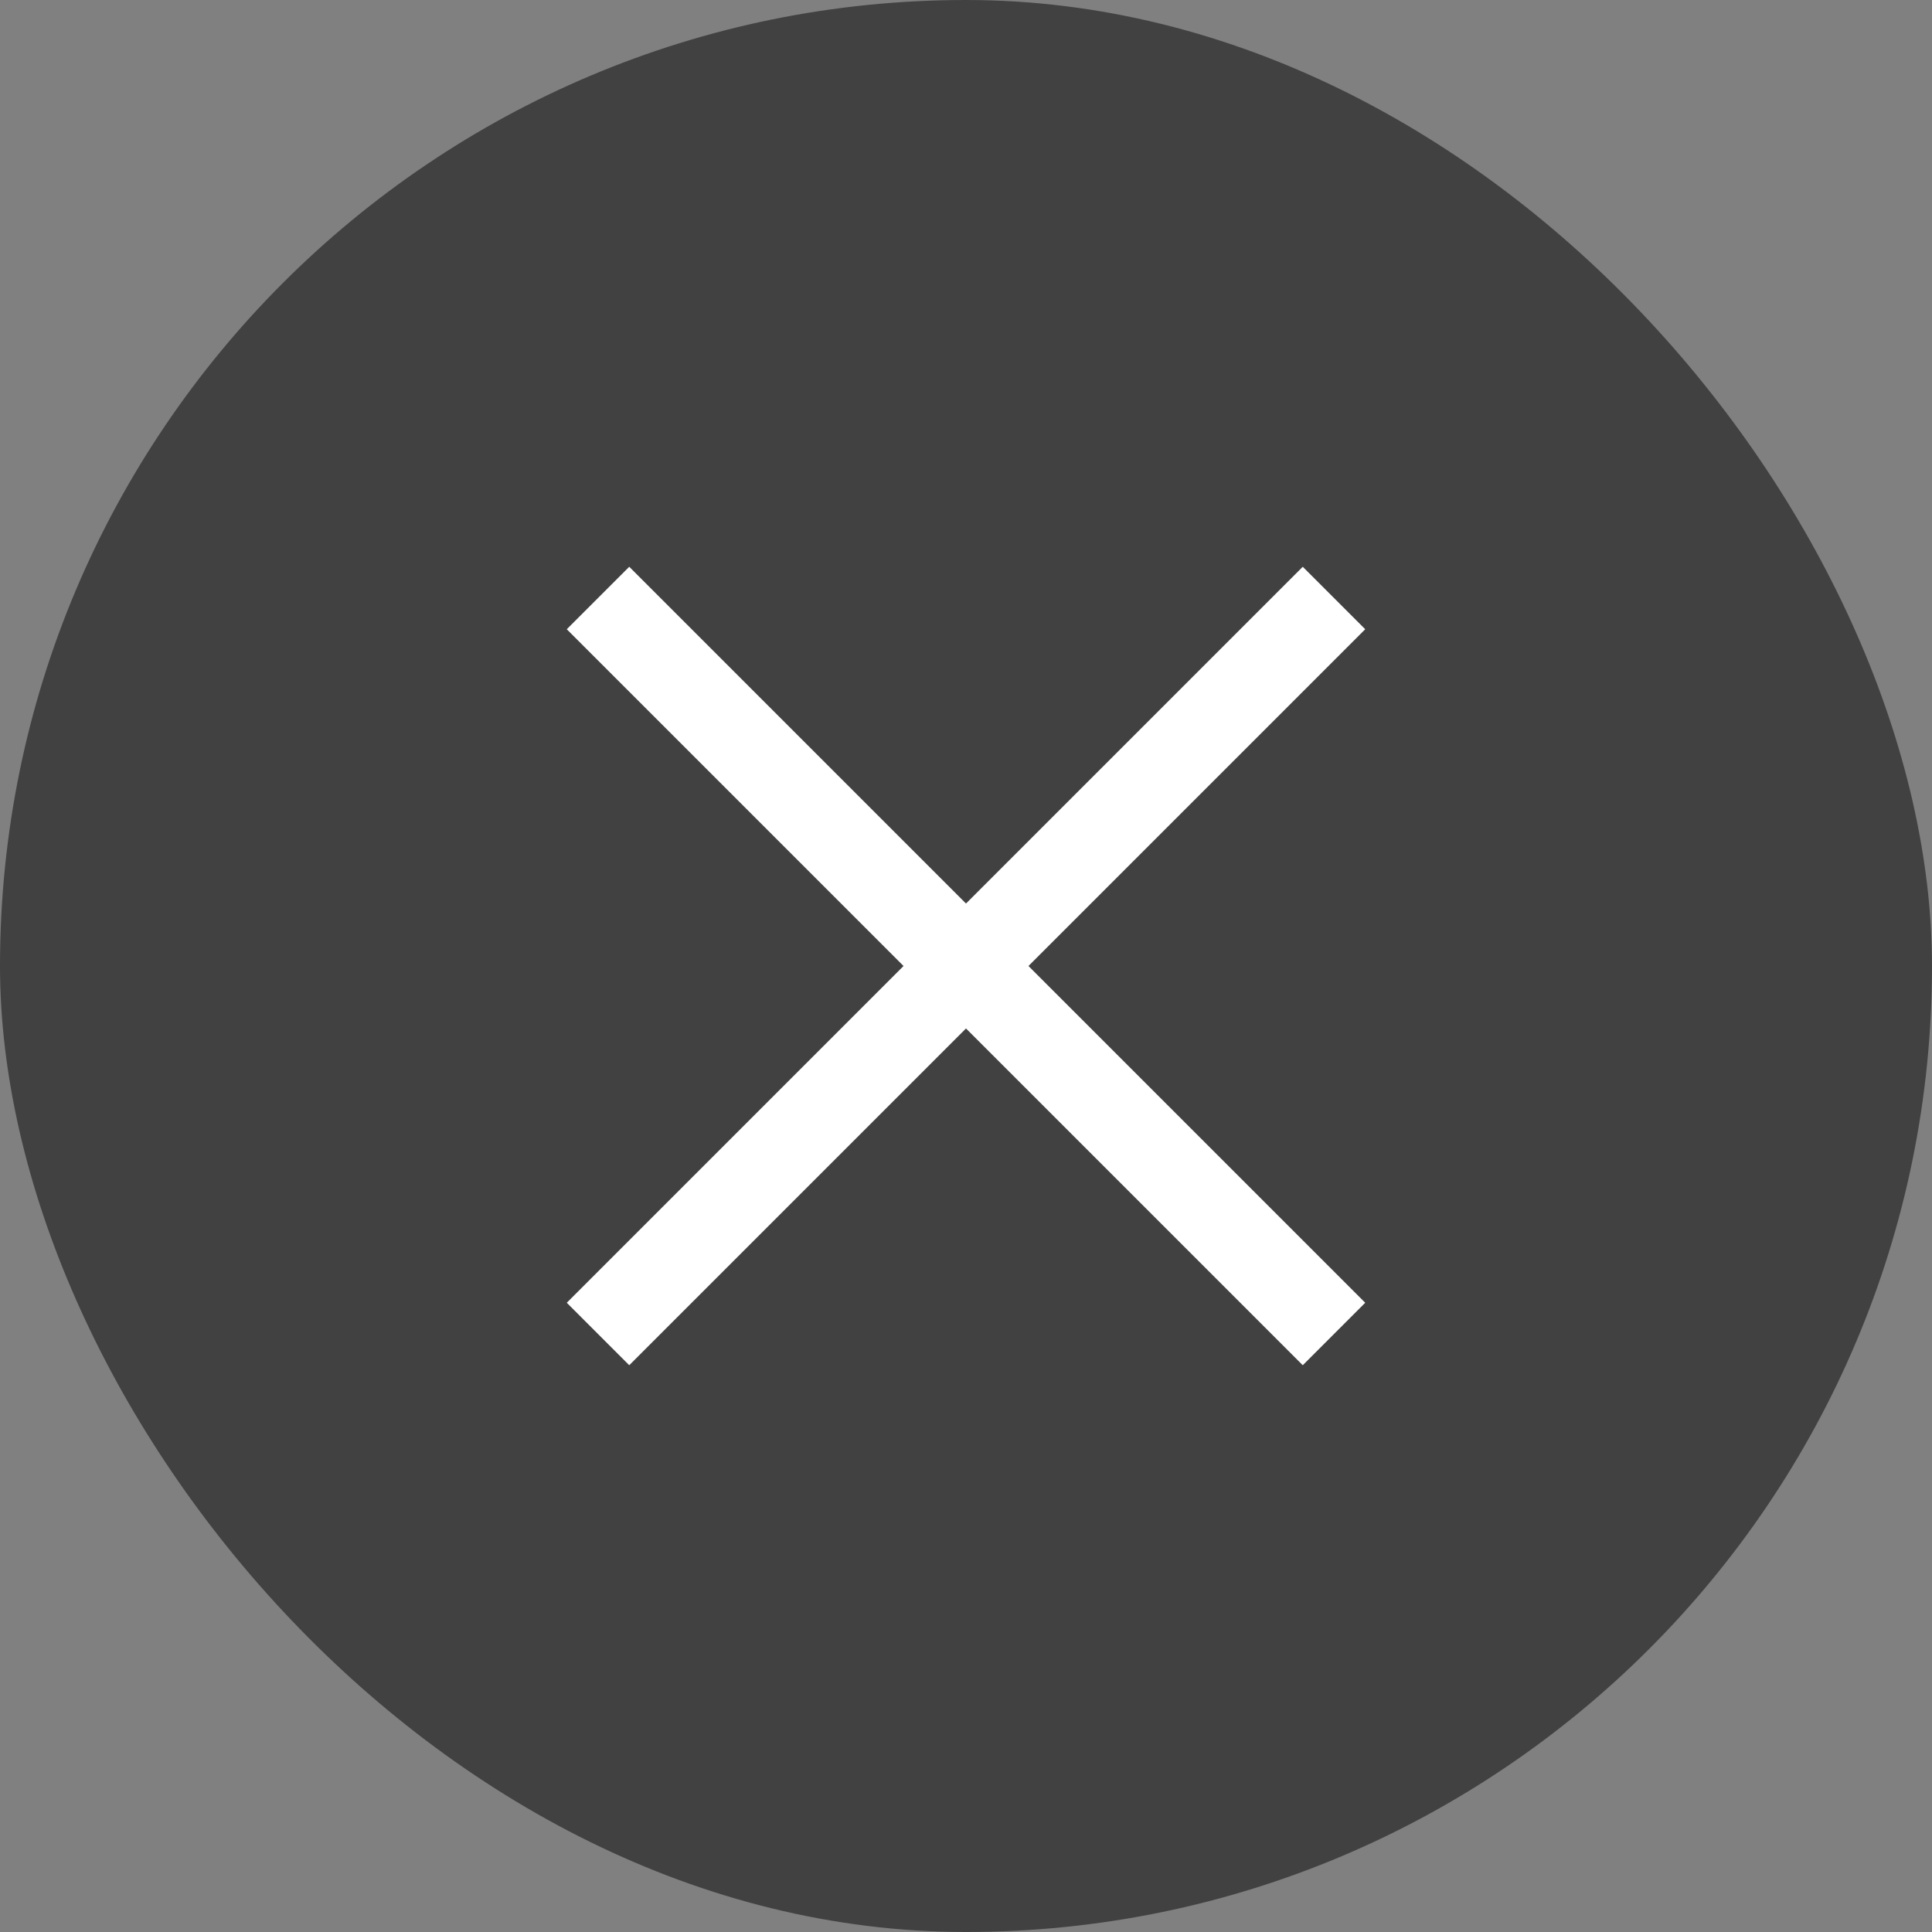
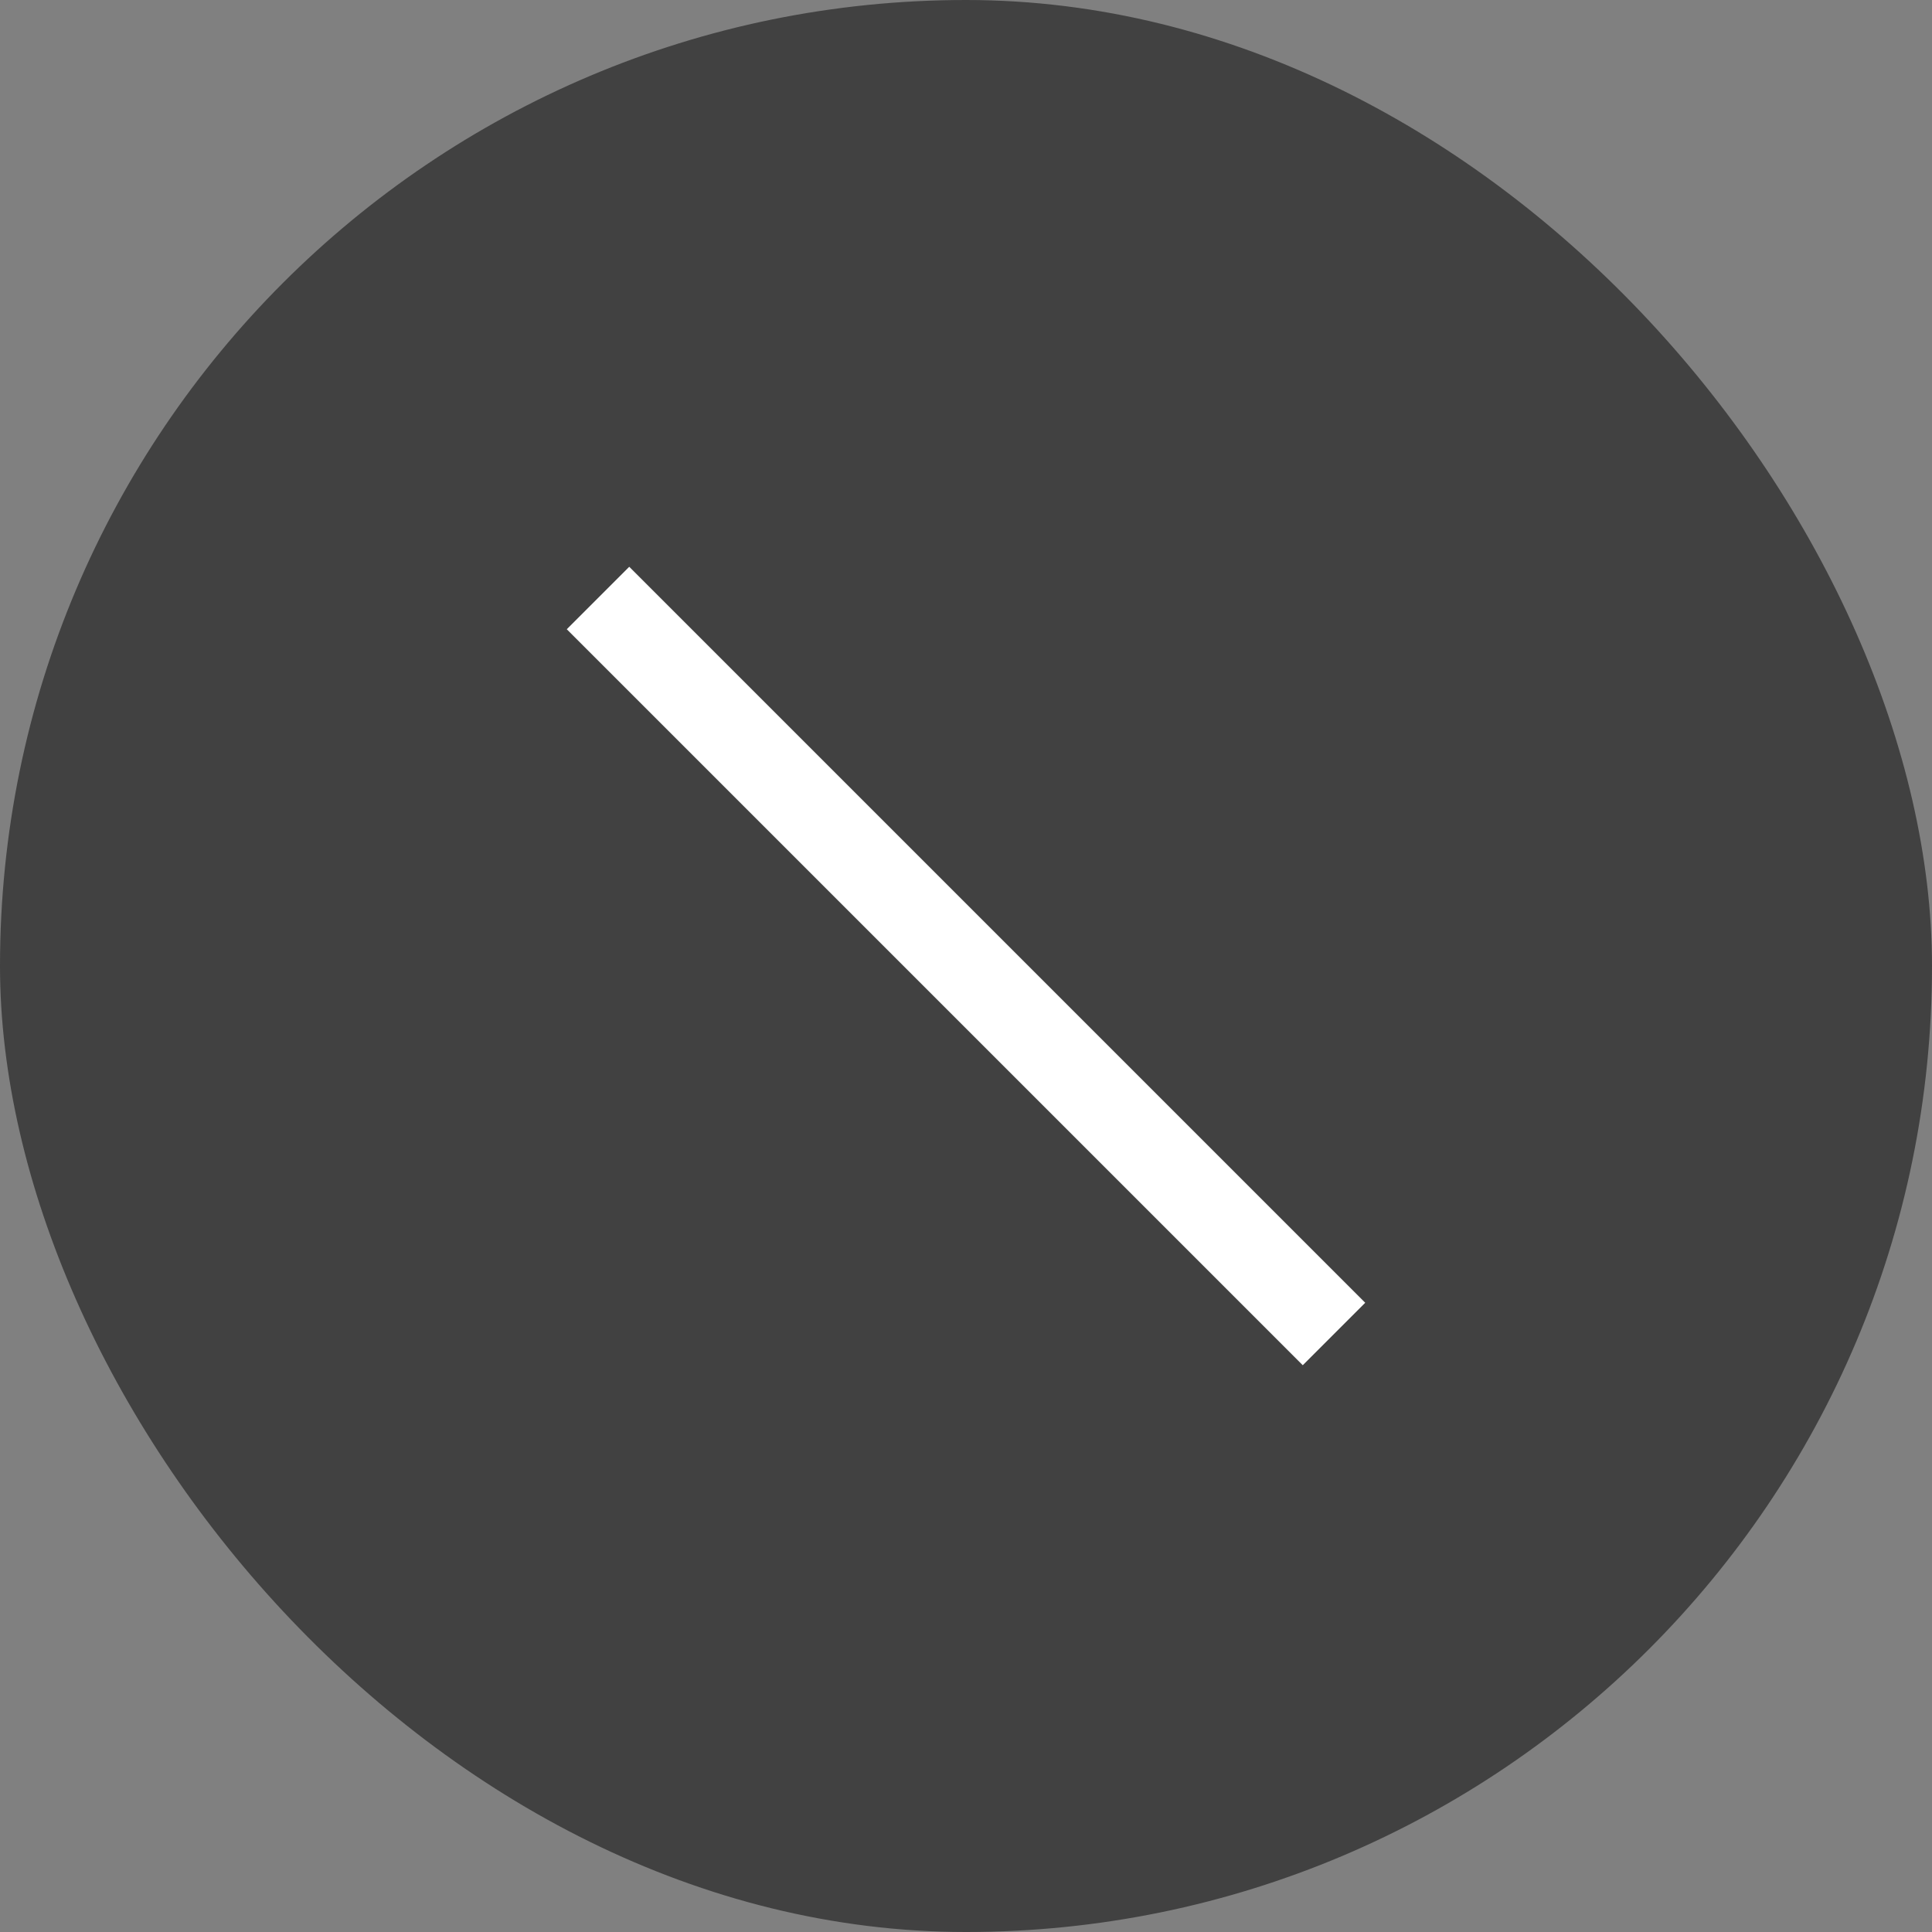
<svg xmlns="http://www.w3.org/2000/svg" width="32" height="32" viewBox="0 0 32 32" fill="none">
  <rect x="0" y="0" width="32" height="32" fill="#808080" stroke="none" />
  <rect width="32" height="32" rx="16" fill="#414141" />
  <path d="M9.905 9.905L22.095 22.095" stroke="white" stroke-width="1.463" />
-   <path d="M22.095 9.905L9.905 22.095" stroke="white" stroke-width="1.463" />
</svg>